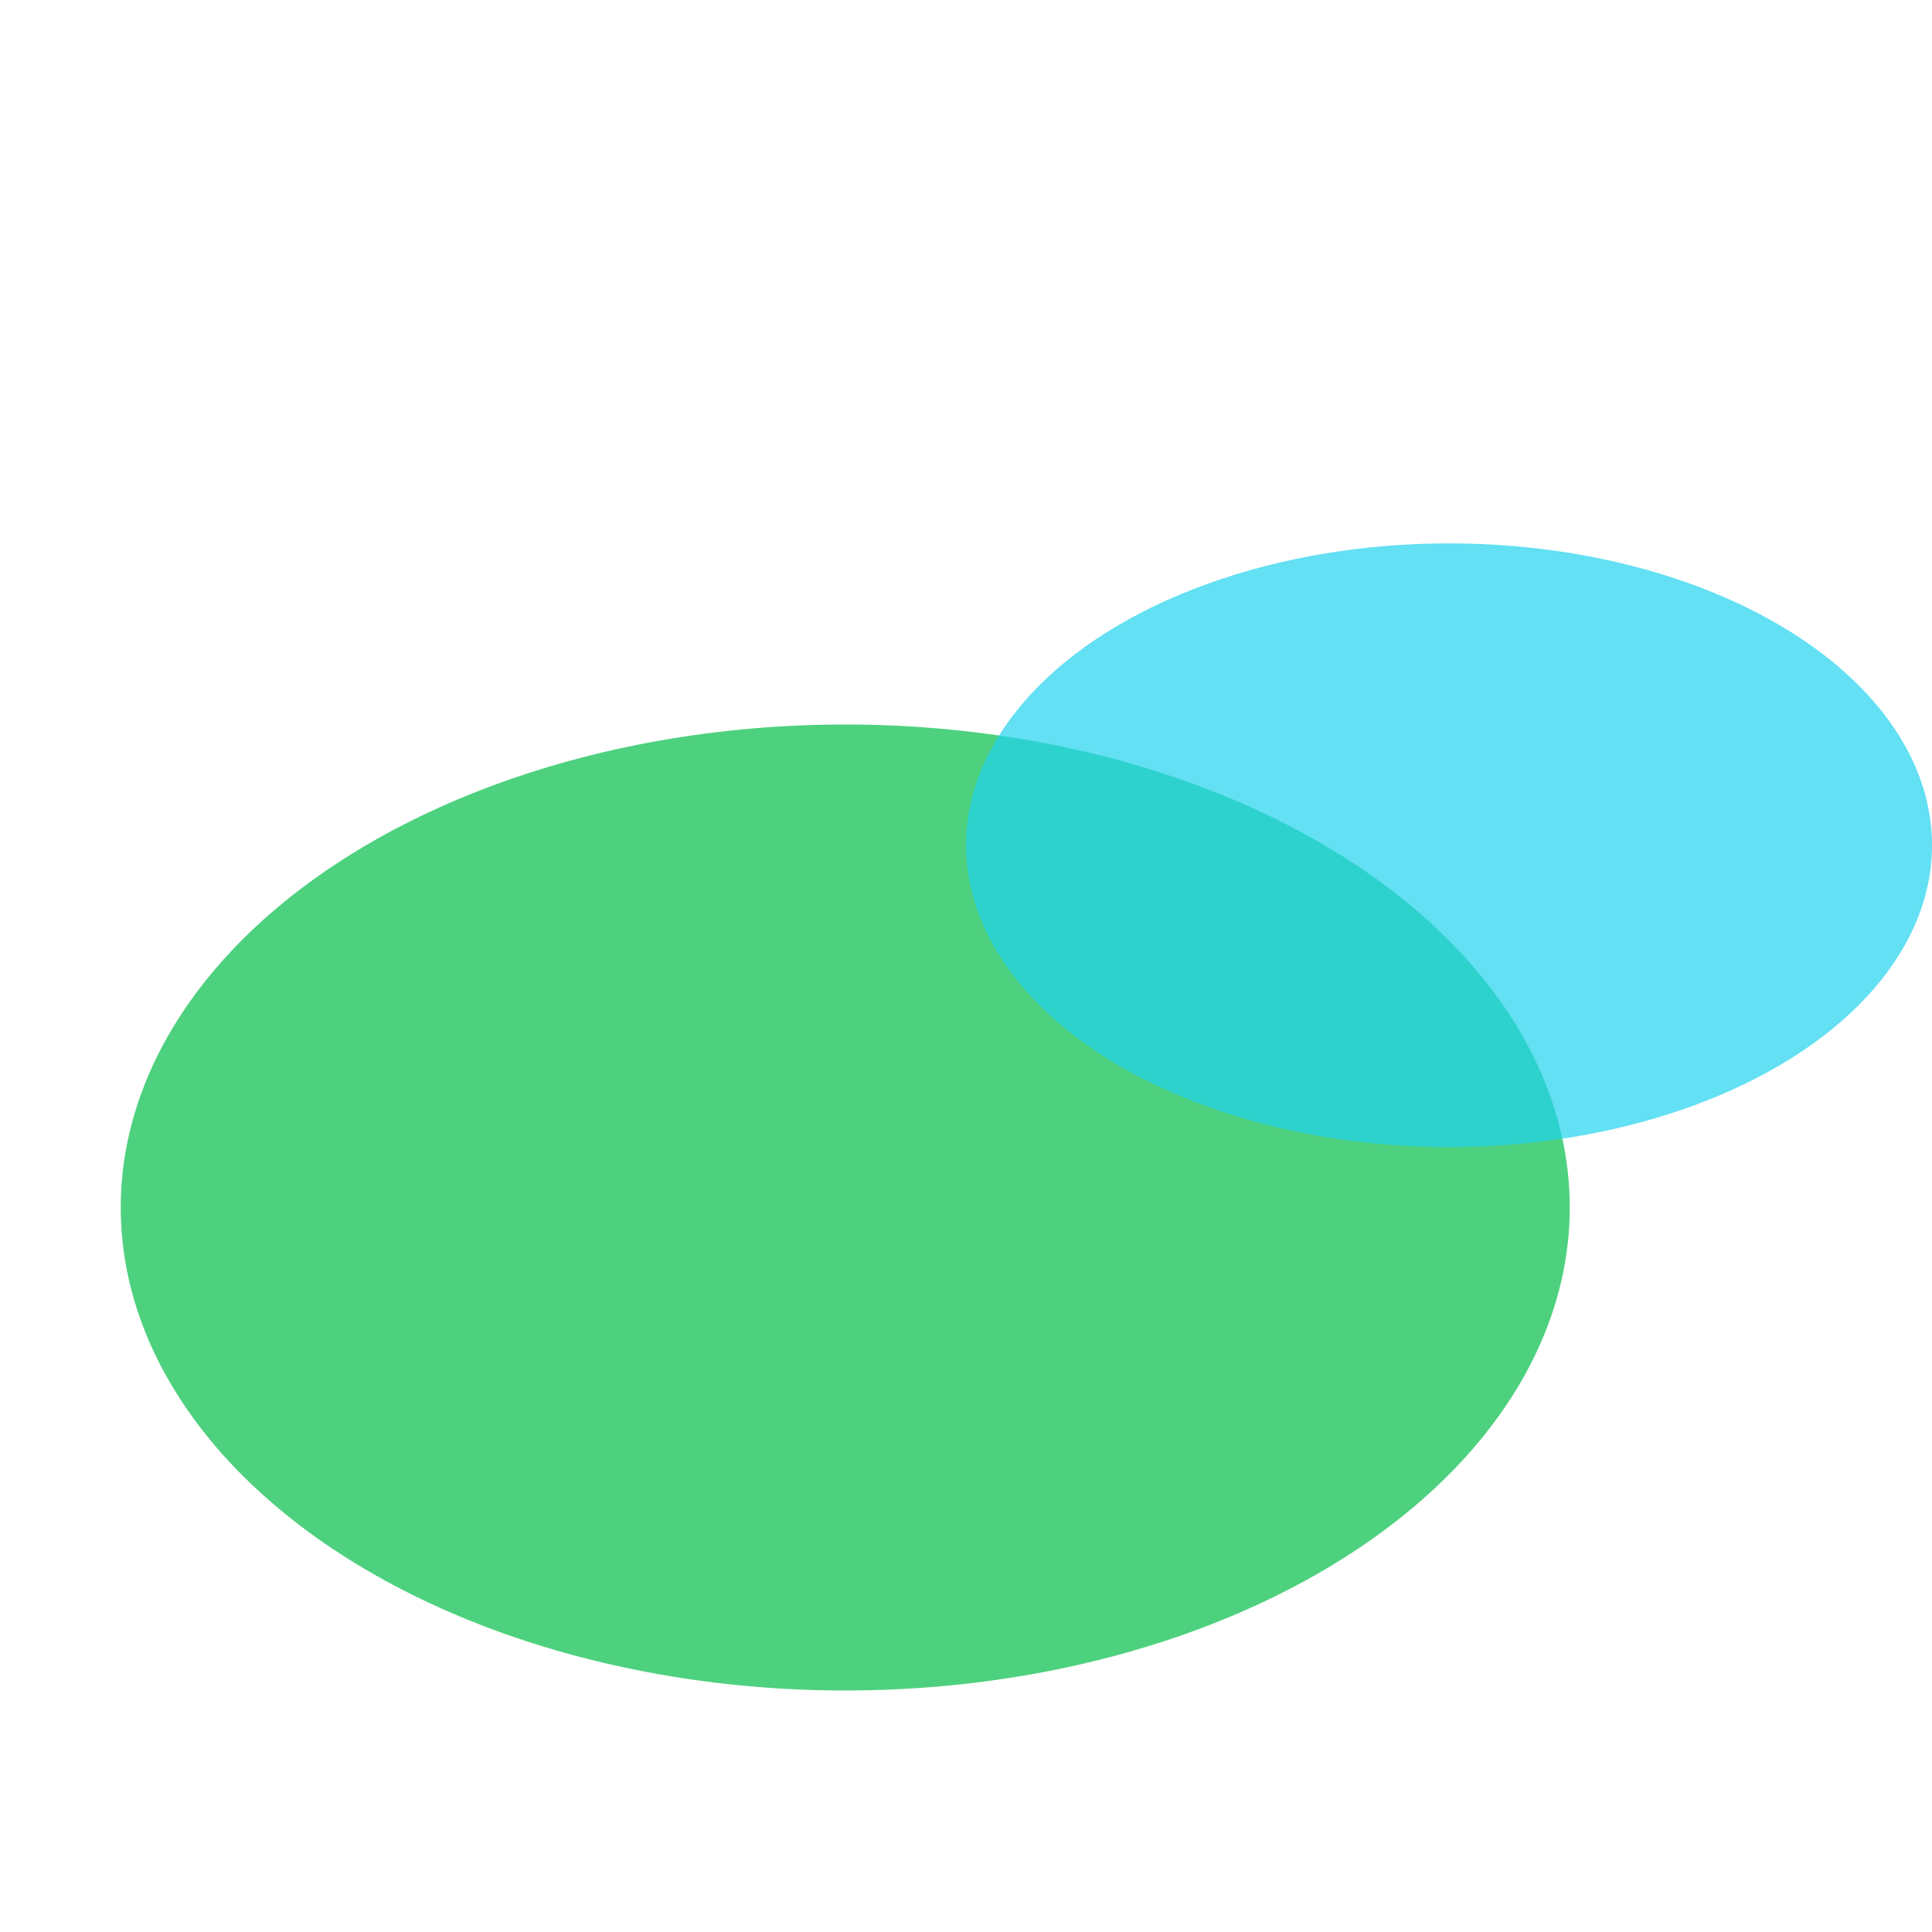
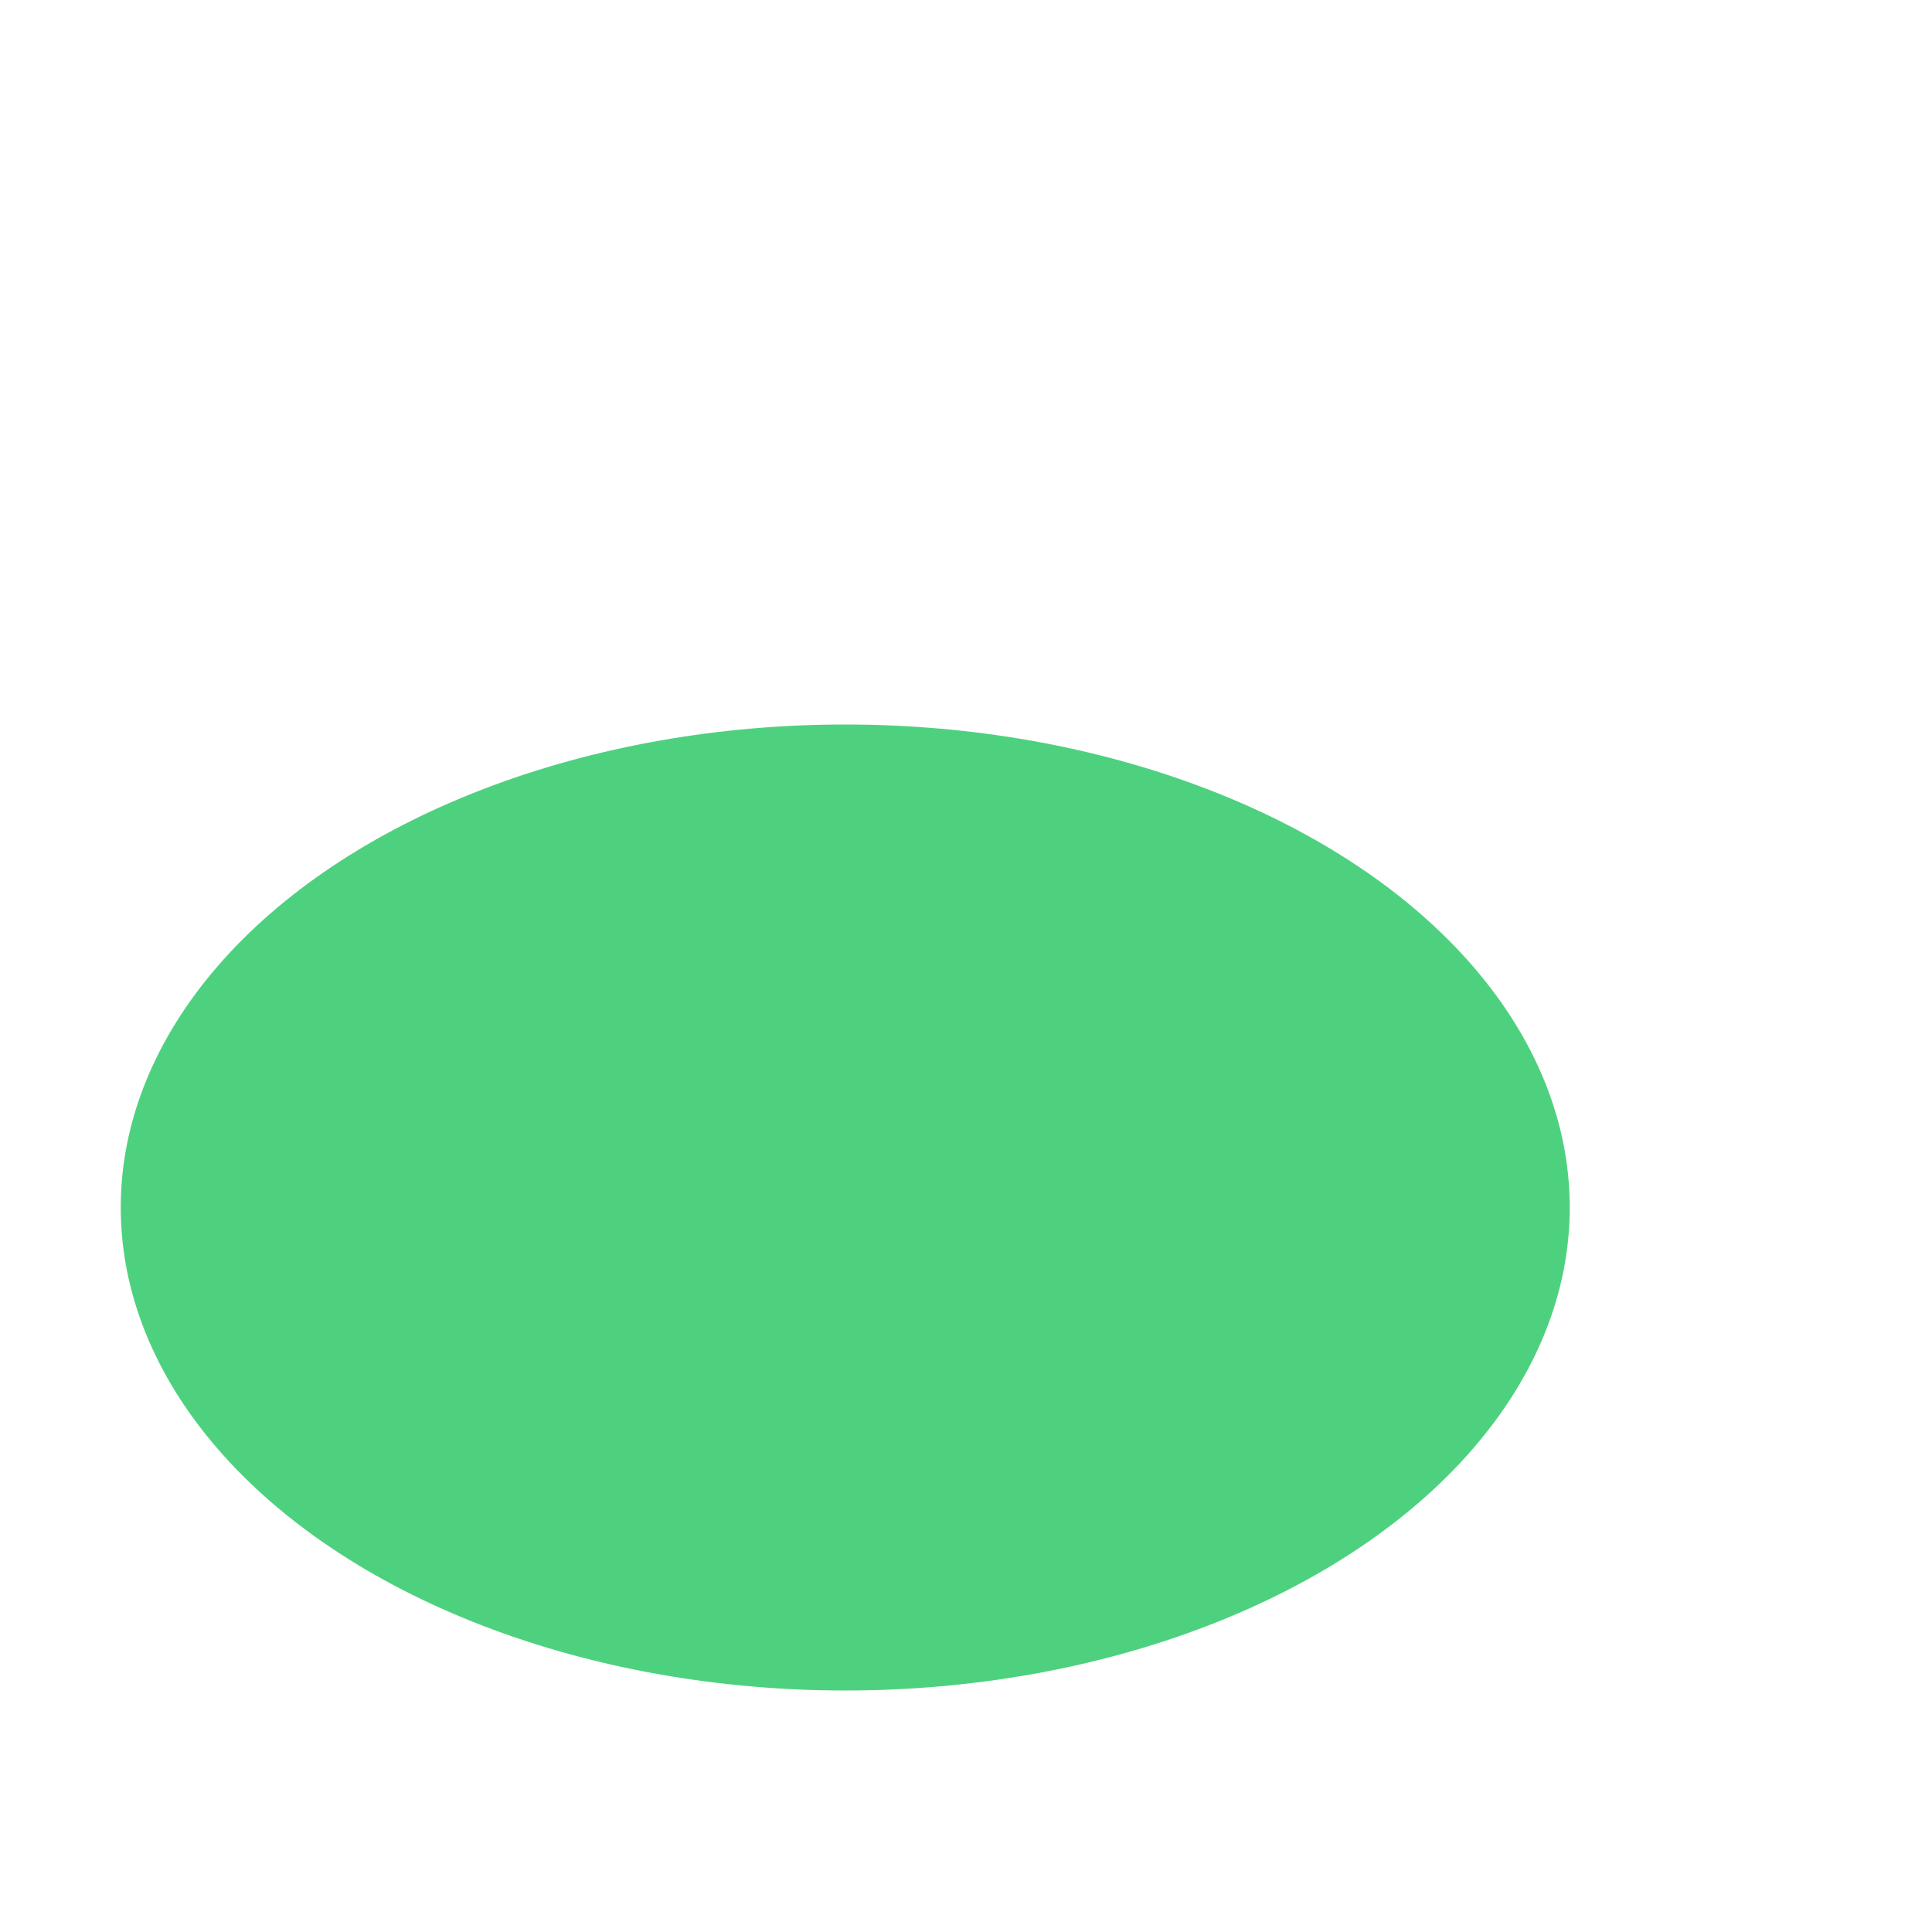
<svg xmlns="http://www.w3.org/2000/svg" viewBox="0 0 32 32" fill="none">
  <ellipse cx="14" cy="20" rx="12" ry="8" fill="#22c55e" fill-opacity="0.8" />
-   <ellipse cx="24" cy="14" rx="8" ry="5" fill="#22d3ee" fill-opacity="0.7" />
</svg>